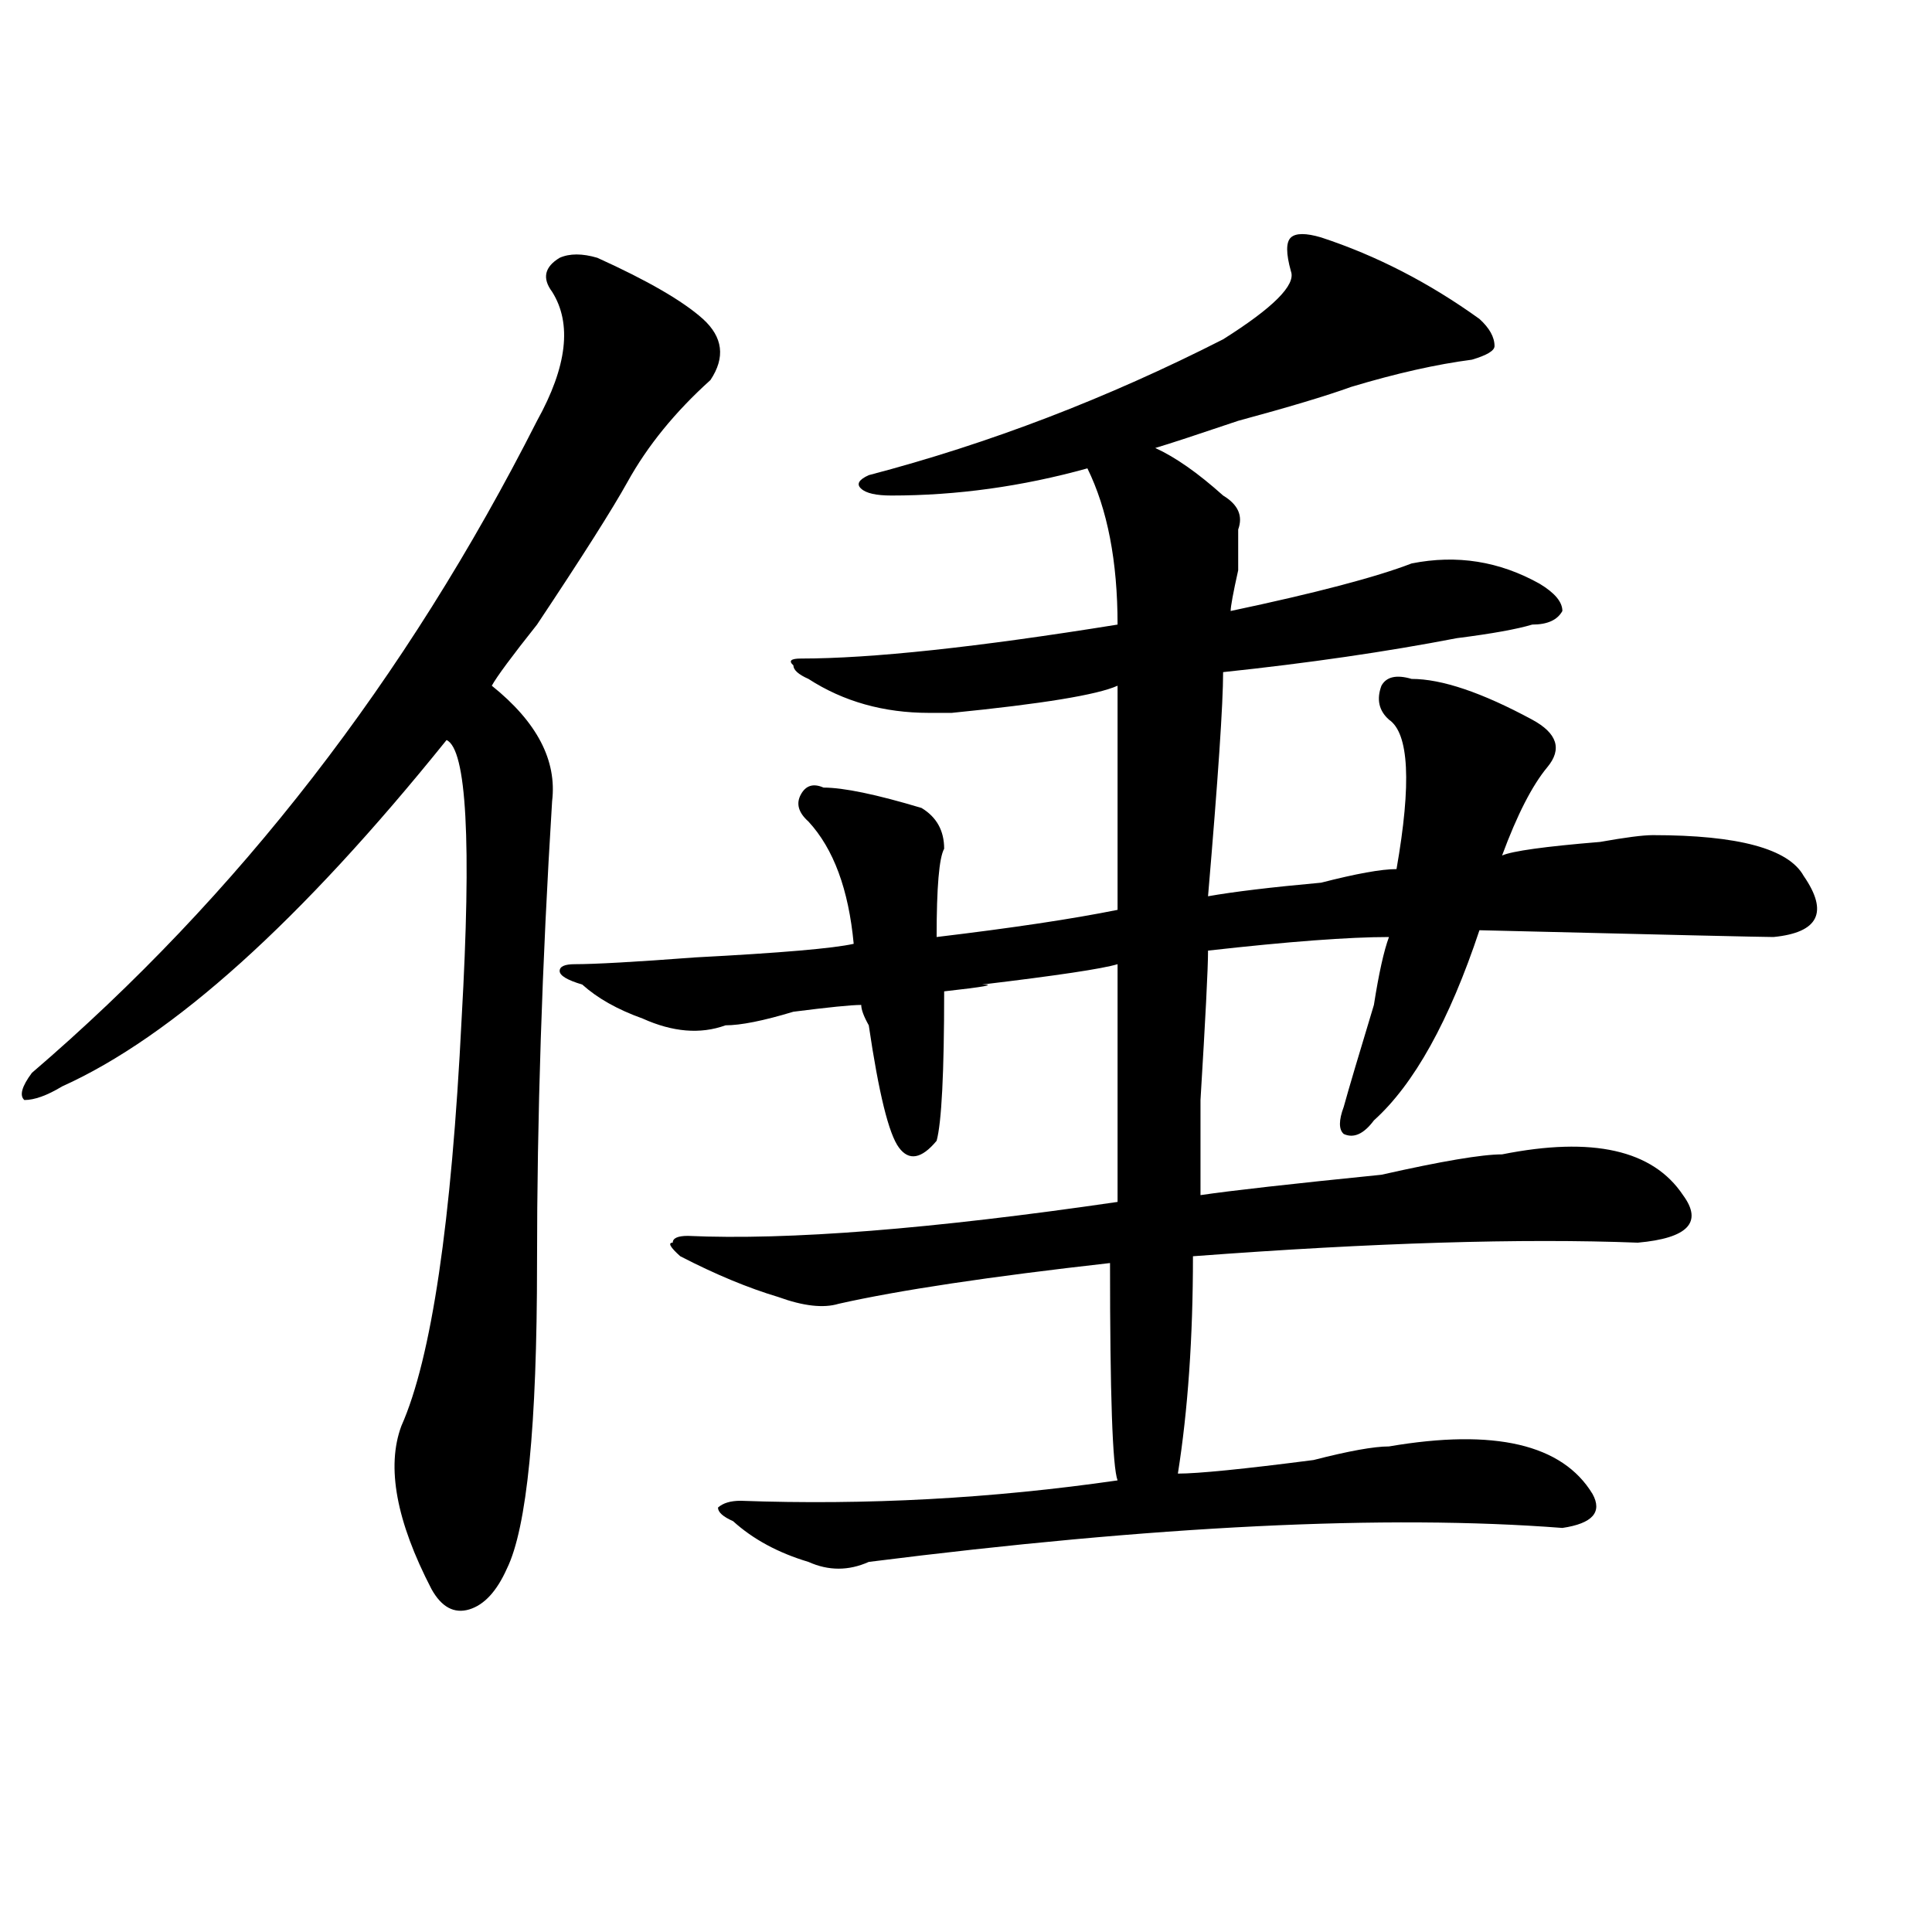
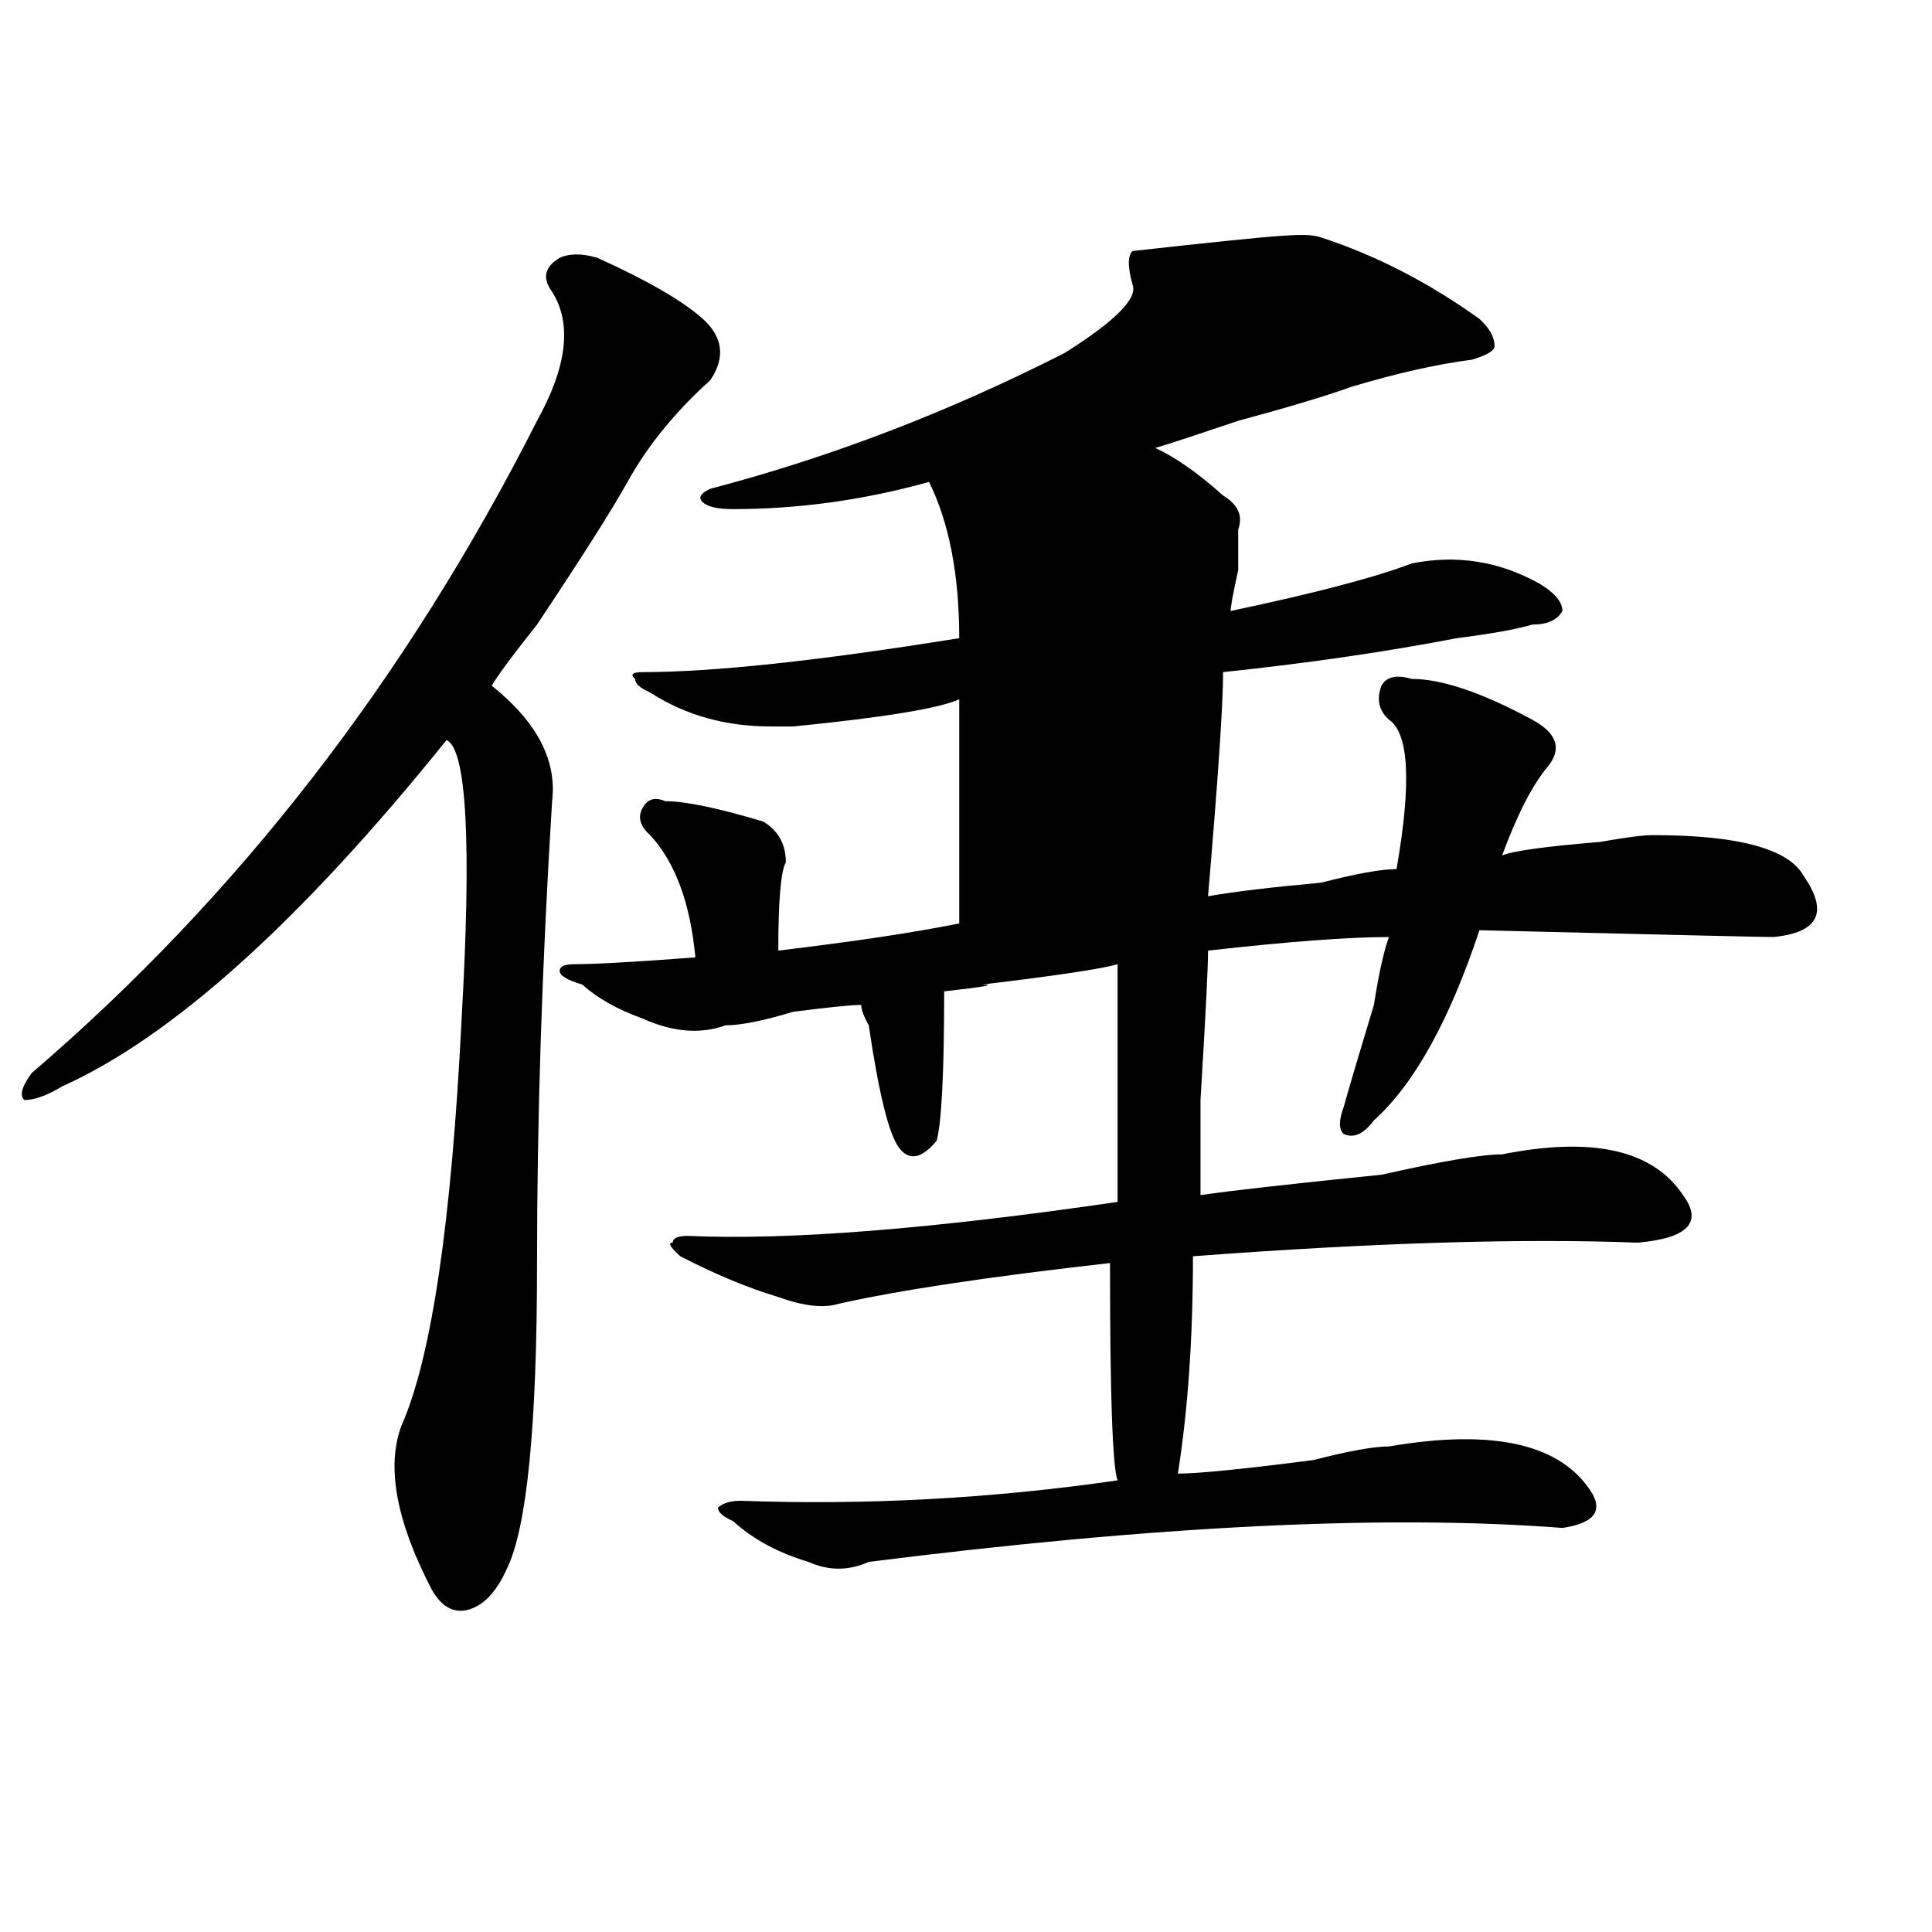
<svg xmlns="http://www.w3.org/2000/svg" version="1.1" id="图层_1" x="0px" y="0px" width="1000px" height="1000px" viewBox="0 0 1000 1000" enable-background="new 0 0 1000 1000" xml:space="preserve">
-   <path d="M309.188,133.438c25.976,11.755,44.206,22.302,54.633,31.641c10.366,9.394,11.707,19.94,3.902,31.641  c-18.231,16.425-32.56,34.003-42.926,52.734c-7.805,14.063-23.414,38.672-46.828,73.828c-13.048,16.425-20.853,26.972-23.414,31.641  c23.414,18.786,33.78,38.672,31.219,59.766c-5.243,84.375-7.805,164.081-7.805,239.063c0,84.375-5.243,137.109-15.609,158.203  c-5.243,11.7-11.707,18.731-19.512,21.094c-7.805,2.307-14.329-1.209-19.512-10.547c-18.231-35.156-23.414-63.281-15.609-84.375  c15.609-35.156,25.976-105.469,31.219-210.938c5.183-91.406,2.562-139.417-7.805-144.141  c-75.485,93.769-141.825,153.534-199.02,179.297c-7.805,4.724-14.329,7.031-19.512,7.031c-2.622-2.308-1.341-7.031,3.902-14.063  c106.644-91.406,193.776-203.906,261.457-337.5c15.609-28.125,18.171-50.372,7.805-66.797c-5.243-7.031-3.902-12.854,3.902-17.578  C294.858,131.13,301.383,131.13,309.188,133.438z M683.813,122.891c28.597,9.394,55.913,23.456,81.949,42.188  c5.183,4.724,7.805,9.394,7.805,14.063c0,2.362-3.902,4.724-11.707,7.031c-18.231,2.362-39.023,7.031-62.438,14.063  c-13.048,4.724-32.56,10.547-58.535,17.578c-20.853,7.031-35.121,11.755-42.926,14.063c10.366,4.724,22.073,12.909,35.121,24.609  c7.805,4.724,10.366,10.547,7.805,17.578c0,2.362,0,9.394,0,21.094c-2.622,11.755-3.902,18.786-3.902,21.094  c44.206-9.339,75.425-17.578,93.656-24.609c23.414-4.669,45.487-1.153,66.34,10.547c7.805,4.724,11.707,9.394,11.707,14.063  c-2.622,4.724-7.805,7.031-15.609,7.031c-7.805,2.362-20.853,4.724-39.023,7.031c-36.462,7.031-76.767,12.909-120.973,17.578  c0,16.425-2.622,55.097-7.805,116.016c12.987-2.308,32.499-4.669,58.535-7.031c18.171-4.669,31.219-7.031,39.023-7.031  c7.805-44.495,6.464-70.313-3.902-77.344c-5.243-4.669-6.524-10.547-3.902-17.578c2.562-4.669,7.805-5.823,15.609-3.516  c15.609,0,36.401,7.031,62.438,21.094c12.987,7.031,15.609,15.271,7.805,24.609c-7.805,9.394-15.609,24.609-23.414,45.703  c5.183-2.308,22.073-4.669,50.73-7.031c12.987-2.308,22.073-3.516,27.316-3.516c44.206,0,70.242,7.031,78.047,21.094  c12.987,18.786,7.805,29.333-15.609,31.641c-5.243,0-55.974-1.153-152.191-3.516c-15.609,46.911-33.841,79.706-54.633,98.438  c-5.243,7.031-10.427,9.394-15.609,7.031c-2.622-2.308-2.622-7.031,0-14.063c2.562-9.339,7.805-26.917,15.609-52.734  c2.562-16.37,5.183-28.125,7.805-35.156c-20.853,0-52.071,2.362-93.656,7.031c0,9.394-1.341,35.156-3.902,77.344  c0,28.125,0,44.55,0,49.219c15.609-2.308,46.828-5.823,93.656-10.547c31.219-7.031,52.011-10.547,62.438-10.547  c46.828-9.339,78.047-2.308,93.656,21.094c10.366,14.063,2.562,22.302-23.414,24.609c-59.876-2.308-136.582,0-230.238,7.031  c0,42.188-2.622,79.706-7.805,112.5c10.366,0,33.78-2.308,70.242-7.031c18.171-4.669,31.219-7.031,39.023-7.031  c54.633-9.339,89.754-1.153,105.363,24.609c5.183,9.394,0,15.271-15.609,17.578c-91.095-7.031-210.727-1.153-359.016,17.578  c-10.427,4.669-20.853,4.669-31.219,0c-15.609-4.669-28.657-11.7-39.023-21.094c-5.243-2.308-7.805-4.669-7.805-7.031  c2.562-2.308,6.464-3.516,11.707-3.516c64.999,2.362,130.058-1.153,195.117-10.547c-2.622-7.031-3.902-44.495-3.902-112.5  c-62.438,7.031-109.266,14.063-140.484,21.094c-7.805,2.362-18.231,1.208-31.219-3.516c-15.609-4.669-32.56-11.7-50.73-21.094  c-5.243-4.669-6.524-7.031-3.902-7.031c0-2.308,2.562-3.516,7.805-3.516c52.011,2.362,126.155-3.516,222.434-17.578  c0-44.495,0-85.528,0-123.047c-7.805,2.362-31.219,5.878-70.242,10.547c7.805,0,1.28,1.208-19.512,3.516  c0,42.188-1.341,68.005-3.902,77.344c-7.805,9.394-14.329,10.547-19.512,3.516c-5.243-7.031-10.427-28.125-15.609-63.281  c-2.622-4.669-3.902-8.185-3.902-10.547c-5.243,0-16.95,1.208-35.121,3.516c-15.609,4.724-27.316,7.031-35.121,7.031  c-13.048,4.724-27.316,3.516-42.926-3.516c-13.048-4.669-23.414-10.547-31.219-17.578c-7.805-2.308-11.707-4.669-11.707-7.031  c0-2.308,2.562-3.516,7.805-3.516c10.366,0,31.219-1.153,62.438-3.516c44.206-2.308,71.522-4.669,81.949-7.031  c-2.622-28.125-10.427-49.219-23.414-63.281c-5.243-4.669-6.524-9.339-3.902-14.063c2.562-4.669,6.464-5.823,11.707-3.516  c10.366,0,27.316,3.516,50.73,10.547c7.805,4.724,11.707,11.755,11.707,21.094c-2.622,4.724-3.902,19.94-3.902,45.703  c39.023-4.669,70.242-9.339,93.656-14.063c0-37.464,0-76.136,0-116.016c-10.427,4.724-39.023,9.394-85.852,14.063  c-5.243,0-9.146,0-11.707,0c-23.414,0-44.267-5.823-62.438-17.578c-5.243-2.308-7.805-4.669-7.805-7.031  c-2.622-2.308-1.341-3.516,3.902-3.516c36.401,0,91.034-5.823,163.898-17.578c0-32.794-5.243-59.766-15.609-80.859  c-33.841,9.394-67.681,14.063-101.461,14.063c-7.805,0-13.048-1.153-15.609-3.516c-2.622-2.308-1.341-4.669,3.902-7.031  c62.438-16.37,123.534-39.825,183.41-70.313c25.976-16.37,37.683-28.125,35.121-35.156c-2.622-9.339-2.622-15.216,0-17.578  C670.765,120.583,676.008,120.583,683.813,122.891z" />
+   <path d="M309.188,133.438c25.976,11.755,44.206,22.302,54.633,31.641c10.366,9.394,11.707,19.94,3.902,31.641  c-18.231,16.425-32.56,34.003-42.926,52.734c-7.805,14.063-23.414,38.672-46.828,73.828c-13.048,16.425-20.853,26.972-23.414,31.641  c23.414,18.786,33.78,38.672,31.219,59.766c-5.243,84.375-7.805,164.081-7.805,239.063c0,84.375-5.243,137.109-15.609,158.203  c-5.243,11.7-11.707,18.731-19.512,21.094c-7.805,2.307-14.329-1.209-19.512-10.547c-18.231-35.156-23.414-63.281-15.609-84.375  c15.609-35.156,25.976-105.469,31.219-210.938c5.183-91.406,2.562-139.417-7.805-144.141  c-75.485,93.769-141.825,153.534-199.02,179.297c-7.805,4.724-14.329,7.031-19.512,7.031c-2.622-2.308-1.341-7.031,3.902-14.063  c106.644-91.406,193.776-203.906,261.457-337.5c15.609-28.125,18.171-50.372,7.805-66.797c-5.243-7.031-3.902-12.854,3.902-17.578  C294.858,131.13,301.383,131.13,309.188,133.438z M683.813,122.891c28.597,9.394,55.913,23.456,81.949,42.188  c5.183,4.724,7.805,9.394,7.805,14.063c0,2.362-3.902,4.724-11.707,7.031c-18.231,2.362-39.023,7.031-62.438,14.063  c-13.048,4.724-32.56,10.547-58.535,17.578c-20.853,7.031-35.121,11.755-42.926,14.063c10.366,4.724,22.073,12.909,35.121,24.609  c7.805,4.724,10.366,10.547,7.805,17.578c0,2.362,0,9.394,0,21.094c-2.622,11.755-3.902,18.786-3.902,21.094  c44.206-9.339,75.425-17.578,93.656-24.609c23.414-4.669,45.487-1.153,66.34,10.547c7.805,4.724,11.707,9.394,11.707,14.063  c-2.622,4.724-7.805,7.031-15.609,7.031c-7.805,2.362-20.853,4.724-39.023,7.031c-36.462,7.031-76.767,12.909-120.973,17.578  c0,16.425-2.622,55.097-7.805,116.016c12.987-2.308,32.499-4.669,58.535-7.031c18.171-4.669,31.219-7.031,39.023-7.031  c7.805-44.495,6.464-70.313-3.902-77.344c-5.243-4.669-6.524-10.547-3.902-17.578c2.562-4.669,7.805-5.823,15.609-3.516  c15.609,0,36.401,7.031,62.438,21.094c12.987,7.031,15.609,15.271,7.805,24.609c-7.805,9.394-15.609,24.609-23.414,45.703  c5.183-2.308,22.073-4.669,50.73-7.031c12.987-2.308,22.073-3.516,27.316-3.516c44.206,0,70.242,7.031,78.047,21.094  c12.987,18.786,7.805,29.333-15.609,31.641c-5.243,0-55.974-1.153-152.191-3.516c-15.609,46.911-33.841,79.706-54.633,98.438  c-5.243,7.031-10.427,9.394-15.609,7.031c-2.622-2.308-2.622-7.031,0-14.063c2.562-9.339,7.805-26.917,15.609-52.734  c2.562-16.37,5.183-28.125,7.805-35.156c-20.853,0-52.071,2.362-93.656,7.031c0,9.394-1.341,35.156-3.902,77.344  c0,28.125,0,44.55,0,49.219c15.609-2.308,46.828-5.823,93.656-10.547c31.219-7.031,52.011-10.547,62.438-10.547  c46.828-9.339,78.047-2.308,93.656,21.094c10.366,14.063,2.562,22.302-23.414,24.609c-59.876-2.308-136.582,0-230.238,7.031  c0,42.188-2.622,79.706-7.805,112.5c10.366,0,33.78-2.308,70.242-7.031c18.171-4.669,31.219-7.031,39.023-7.031  c54.633-9.339,89.754-1.153,105.363,24.609c5.183,9.394,0,15.271-15.609,17.578c-91.095-7.031-210.727-1.153-359.016,17.578  c-10.427,4.669-20.853,4.669-31.219,0c-15.609-4.669-28.657-11.7-39.023-21.094c-5.243-2.308-7.805-4.669-7.805-7.031  c2.562-2.308,6.464-3.516,11.707-3.516c64.999,2.362,130.058-1.153,195.117-10.547c-2.622-7.031-3.902-44.495-3.902-112.5  c-62.438,7.031-109.266,14.063-140.484,21.094c-7.805,2.362-18.231,1.208-31.219-3.516c-15.609-4.669-32.56-11.7-50.73-21.094  c-5.243-4.669-6.524-7.031-3.902-7.031c0-2.308,2.562-3.516,7.805-3.516c52.011,2.362,126.155-3.516,222.434-17.578  c0-44.495,0-85.528,0-123.047c-7.805,2.362-31.219,5.878-70.242,10.547c7.805,0,1.28,1.208-19.512,3.516  c0,42.188-1.341,68.005-3.902,77.344c-7.805,9.394-14.329,10.547-19.512,3.516c-5.243-7.031-10.427-28.125-15.609-63.281  c-2.622-4.669-3.902-8.185-3.902-10.547c-5.243,0-16.95,1.208-35.121,3.516c-15.609,4.724-27.316,7.031-35.121,7.031  c-13.048,4.724-27.316,3.516-42.926-3.516c-13.048-4.669-23.414-10.547-31.219-17.578c-7.805-2.308-11.707-4.669-11.707-7.031  c0-2.308,2.562-3.516,7.805-3.516c10.366,0,31.219-1.153,62.438-3.516c-2.622-28.125-10.427-49.219-23.414-63.281c-5.243-4.669-6.524-9.339-3.902-14.063c2.562-4.669,6.464-5.823,11.707-3.516  c10.366,0,27.316,3.516,50.73,10.547c7.805,4.724,11.707,11.755,11.707,21.094c-2.622,4.724-3.902,19.94-3.902,45.703  c39.023-4.669,70.242-9.339,93.656-14.063c0-37.464,0-76.136,0-116.016c-10.427,4.724-39.023,9.394-85.852,14.063  c-5.243,0-9.146,0-11.707,0c-23.414,0-44.267-5.823-62.438-17.578c-5.243-2.308-7.805-4.669-7.805-7.031  c-2.622-2.308-1.341-3.516,3.902-3.516c36.401,0,91.034-5.823,163.898-17.578c0-32.794-5.243-59.766-15.609-80.859  c-33.841,9.394-67.681,14.063-101.461,14.063c-7.805,0-13.048-1.153-15.609-3.516c-2.622-2.308-1.341-4.669,3.902-7.031  c62.438-16.37,123.534-39.825,183.41-70.313c25.976-16.37,37.683-28.125,35.121-35.156c-2.622-9.339-2.622-15.216,0-17.578  C670.765,120.583,676.008,120.583,683.813,122.891z" />
</svg>